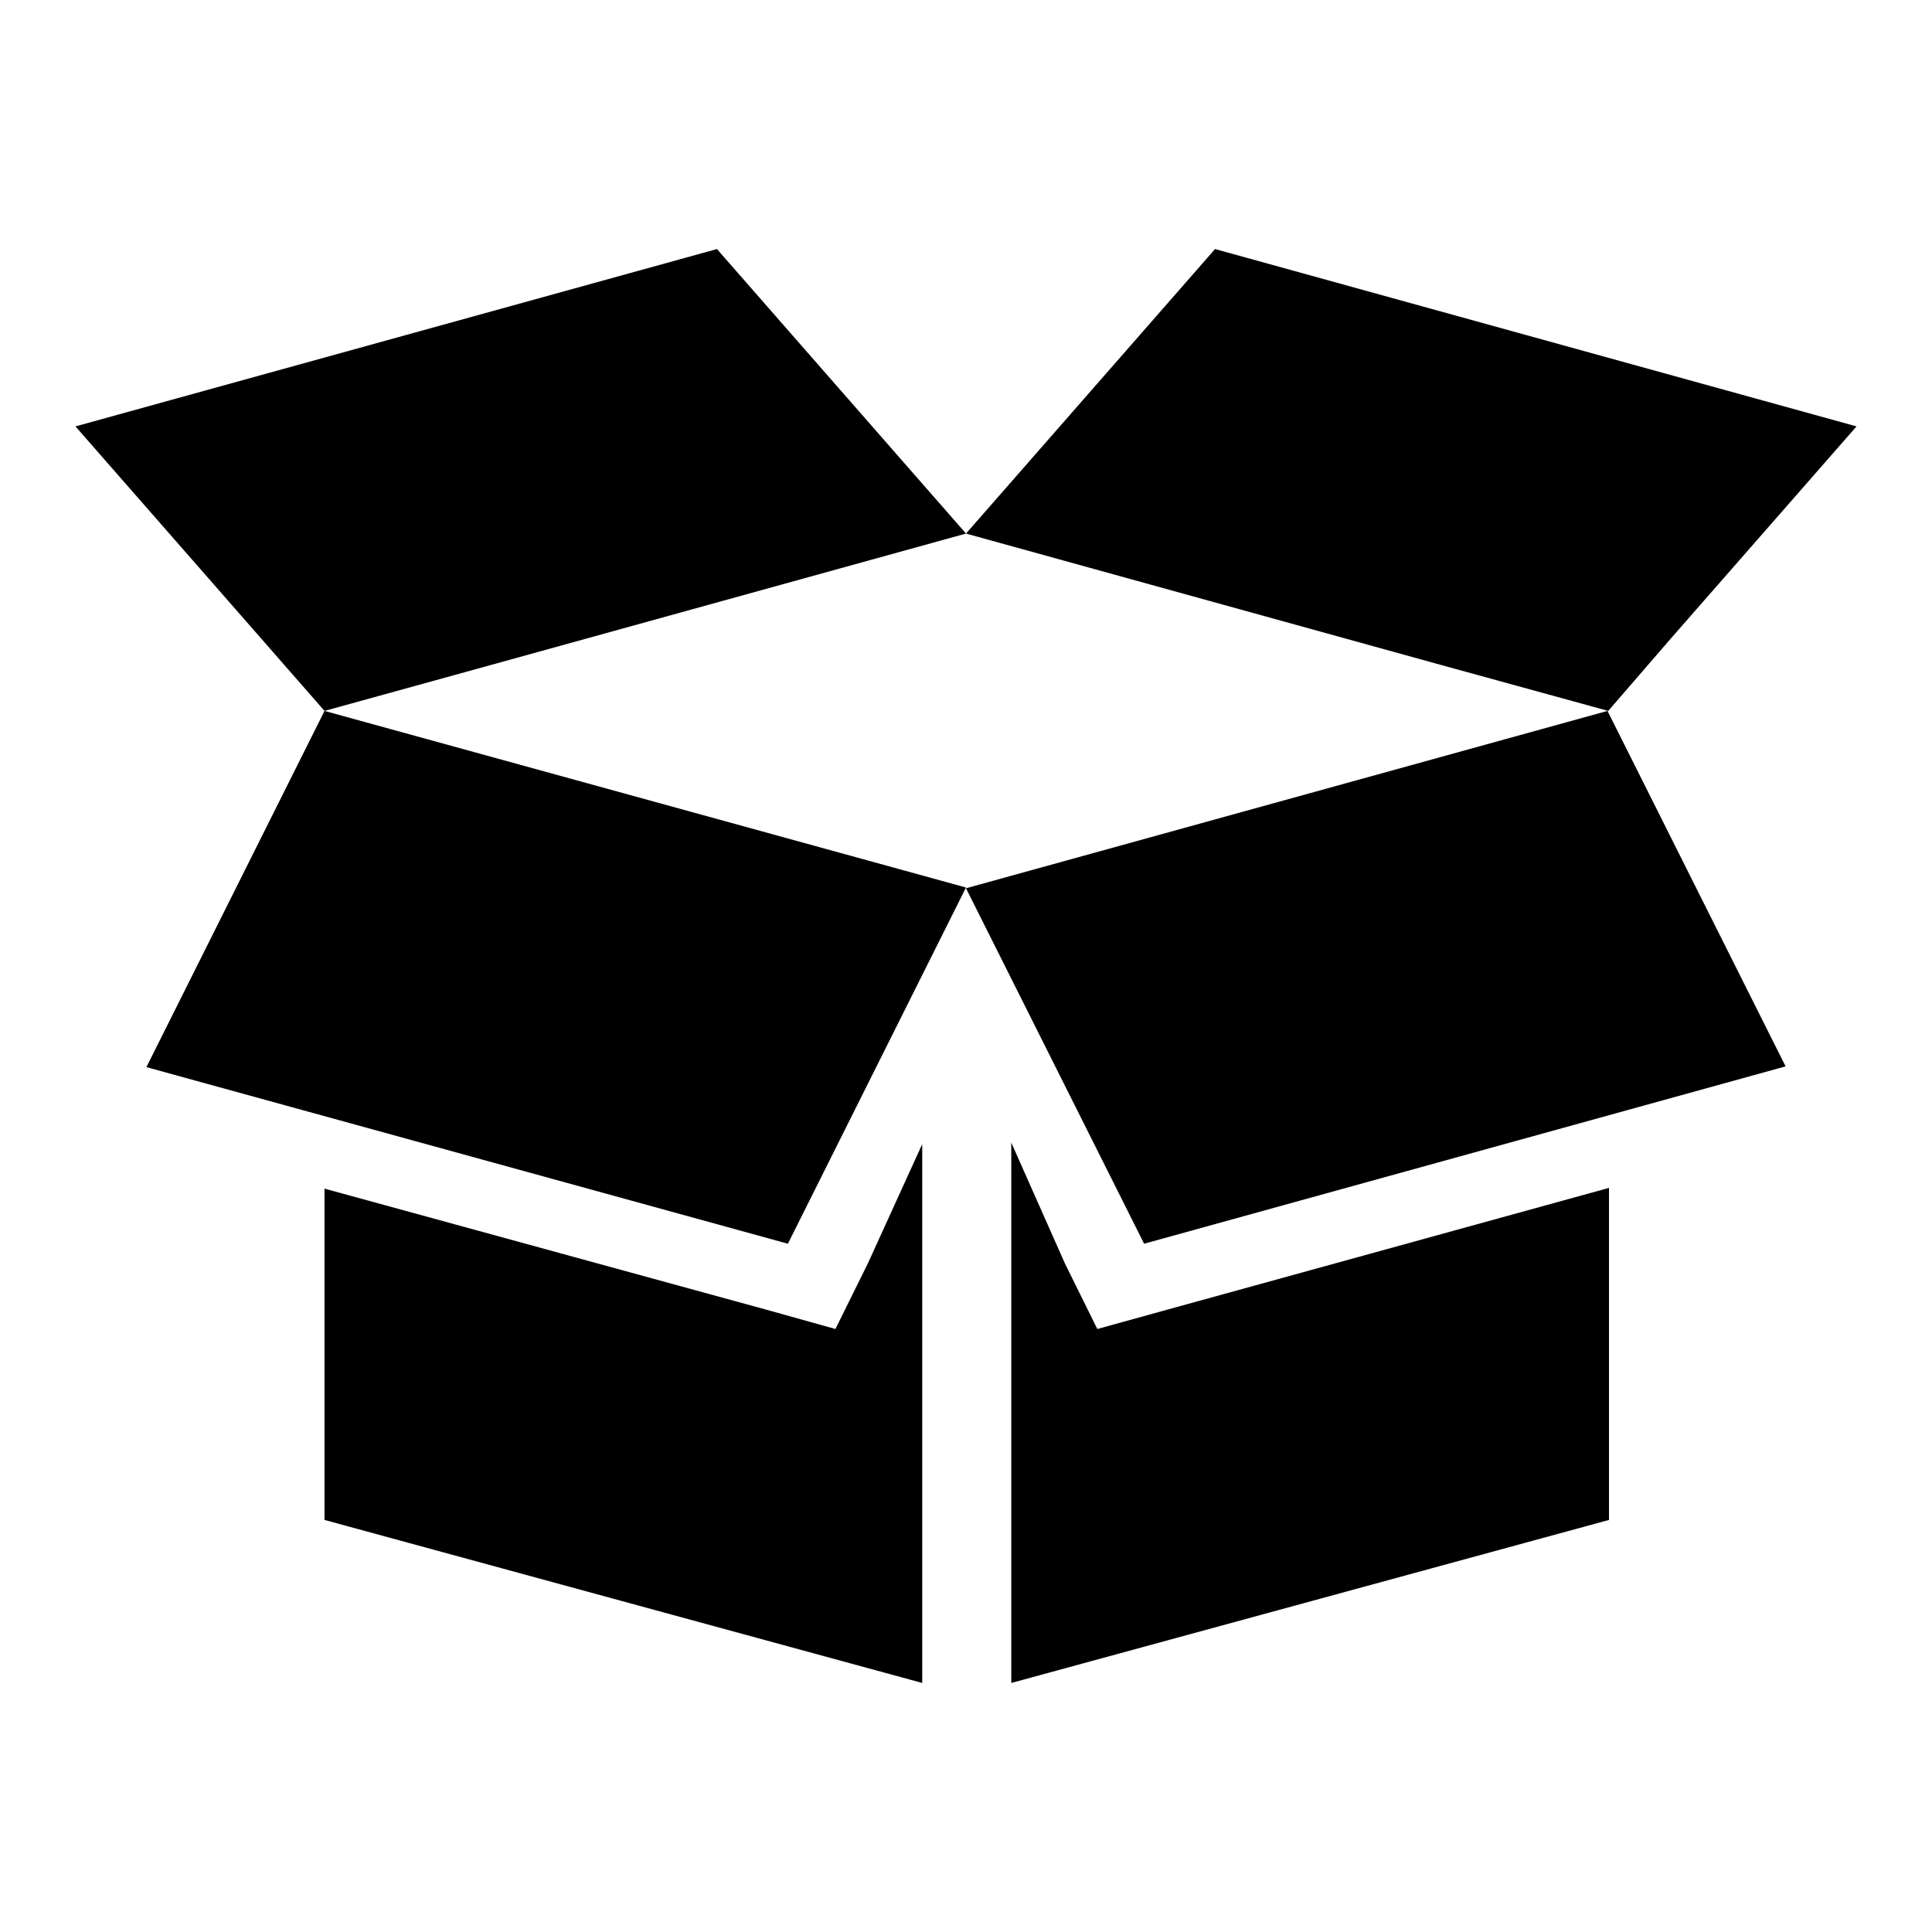
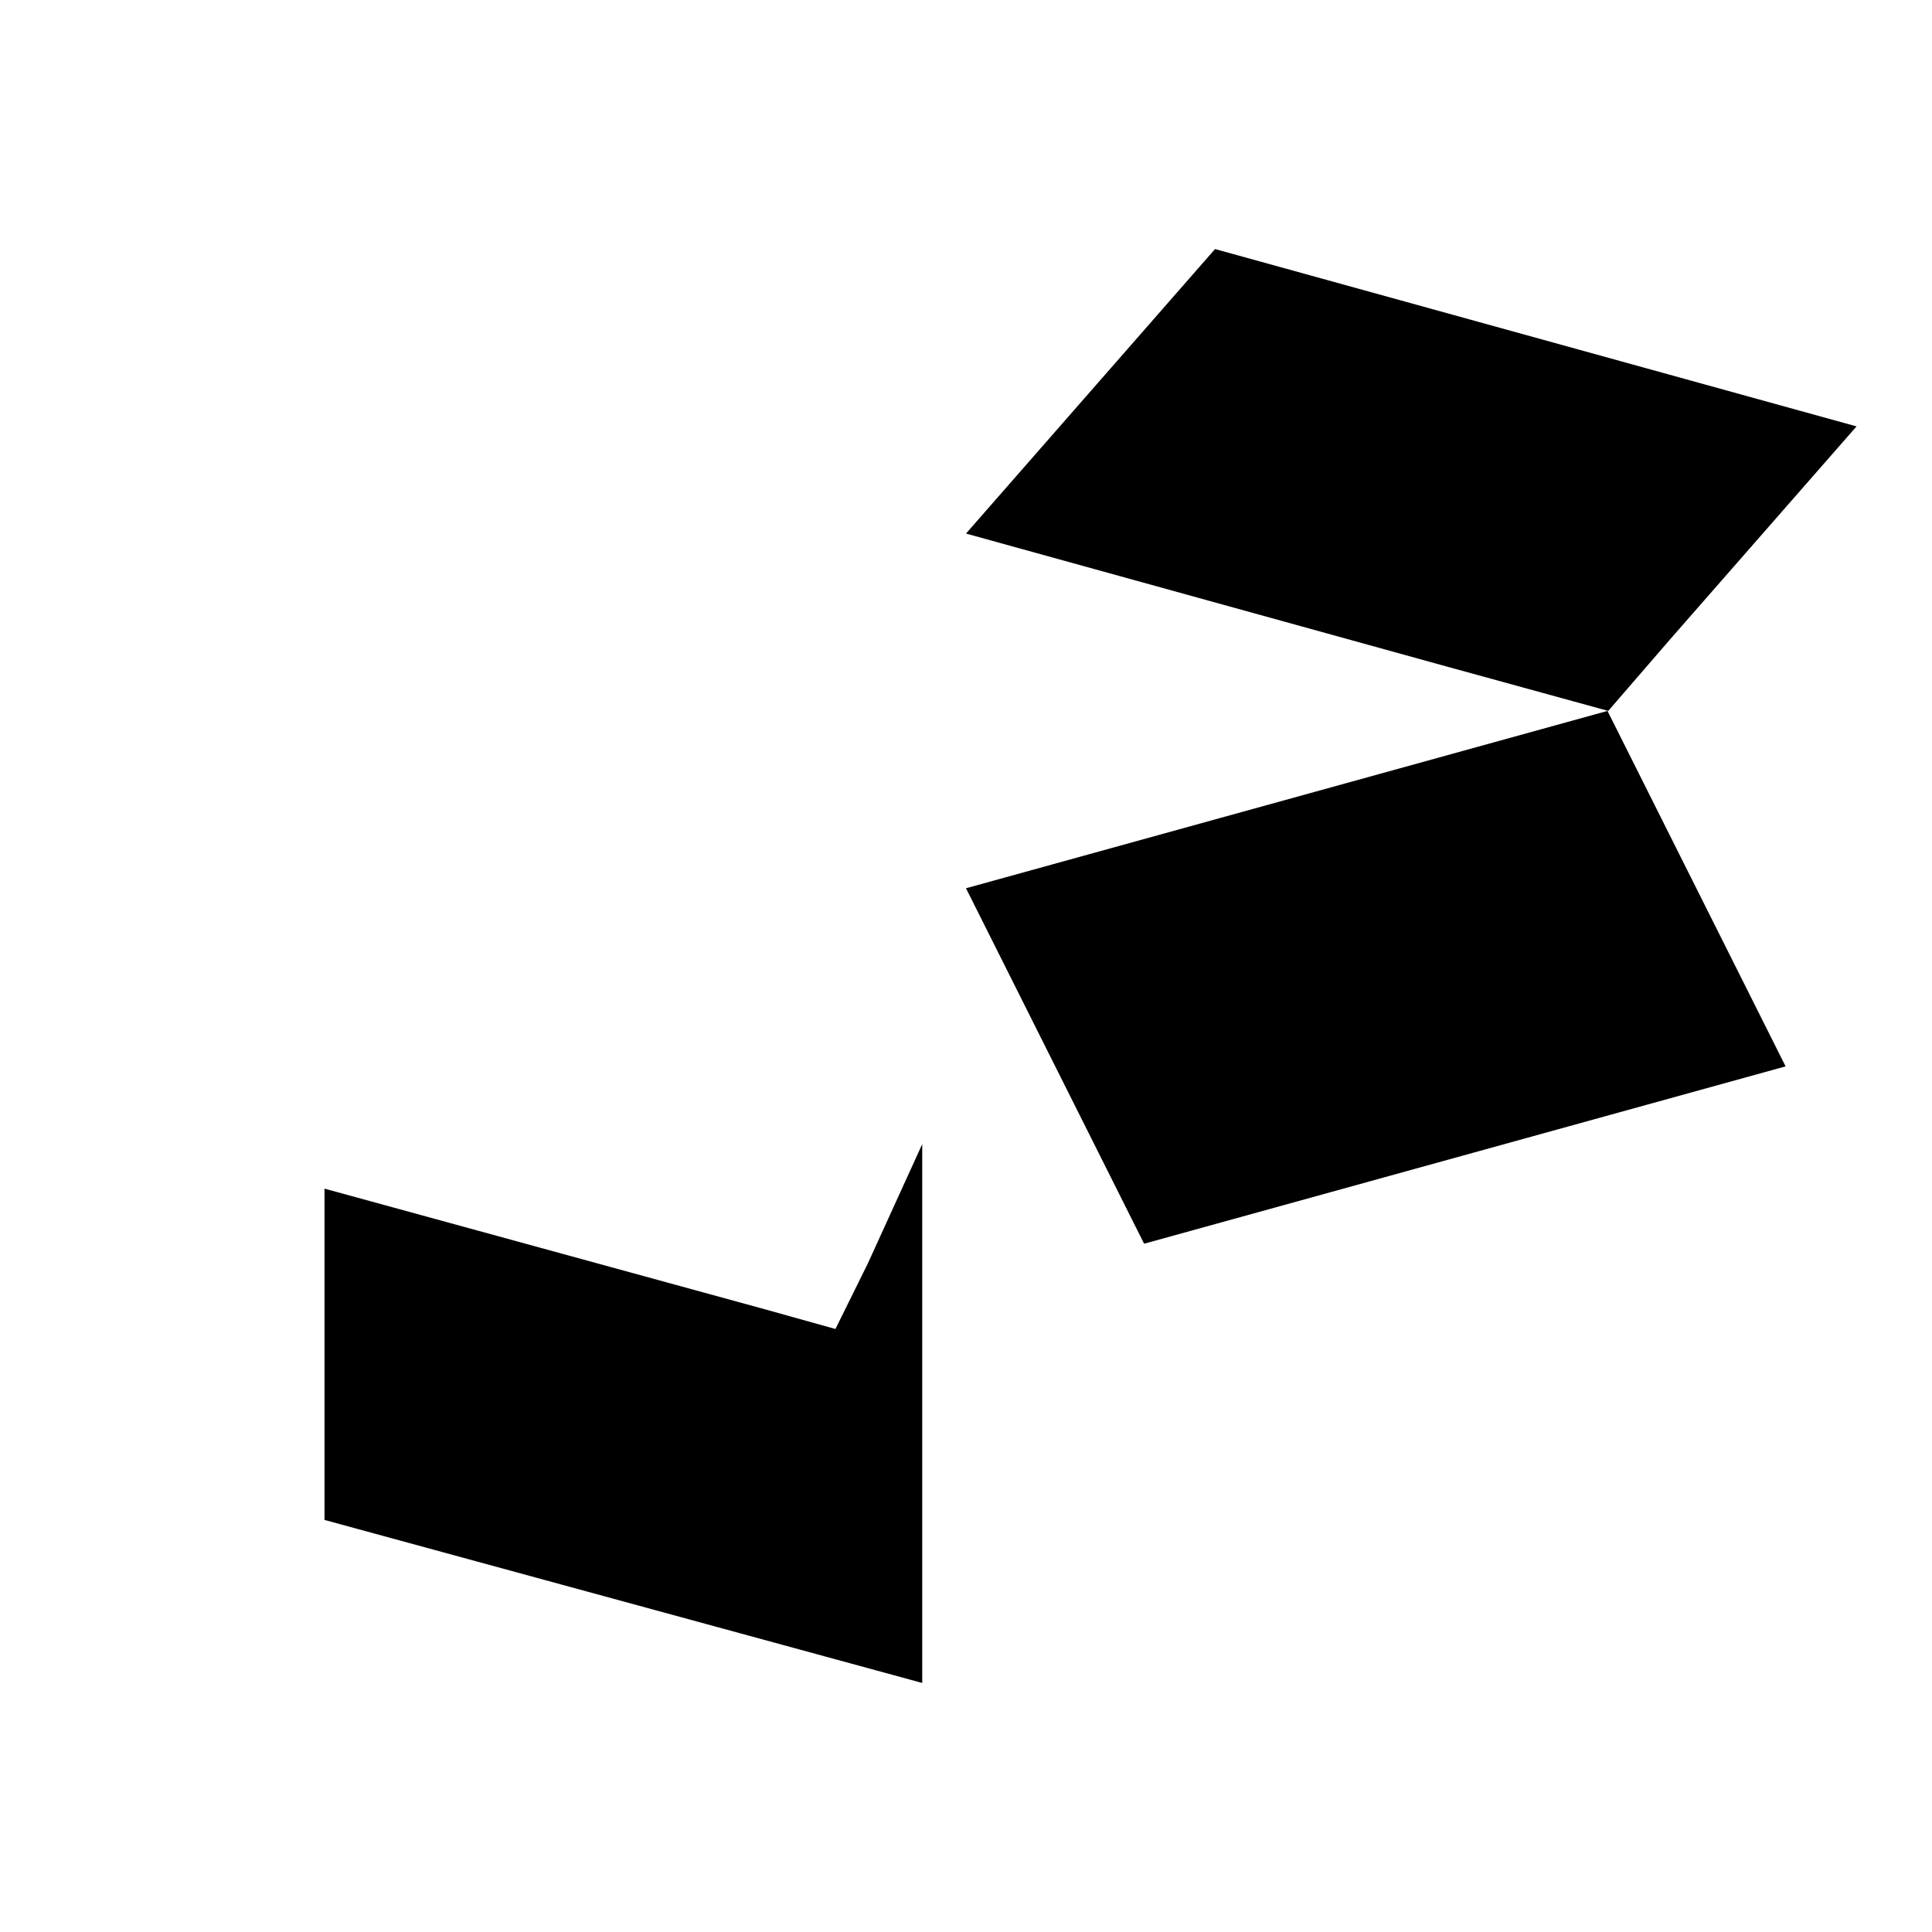
<svg xmlns="http://www.w3.org/2000/svg" version="1.1" x="0px" y="0px" viewBox="0 0 256 256" enable-background="new 0 0 256 256" xml:space="preserve">
  <g>
    <g>
      <path fill="#000000" d="M115,167.4l-4.3,8.7l-9.3-2.6l-58.4-16v43.9l79.2,21.6v-71.4L115,167.4z" />
-       <path fill="#000000" d="M145.4,176.1l-4.3-8.7l-7.1-16V223l79.2-21.6v-44l-58.4,16.1L145.4,176.1z" />
      <path fill="#000000" d="M151.6,164.8l85-23.5L213,94.2l-85,23.5L151.6,164.8z" />
-       <path fill="#000000" d="M104.4,164.8l23.6-47.2L43,94.2l-23.6,47.2L104.4,164.8z" />
      <path fill="#000000" d="M221.4,84.6L246,56.5L161,33l-33,37.7l62.9,17.4l22.2,6.1L221.4,84.6z" />
-       <path fill="#000000" d="M65.1,88.1L128,70.7L95,33L10,56.5l24.6,28.1l8.4,9.6L65.1,88.1z" />
    </g>
  </g>
</svg>